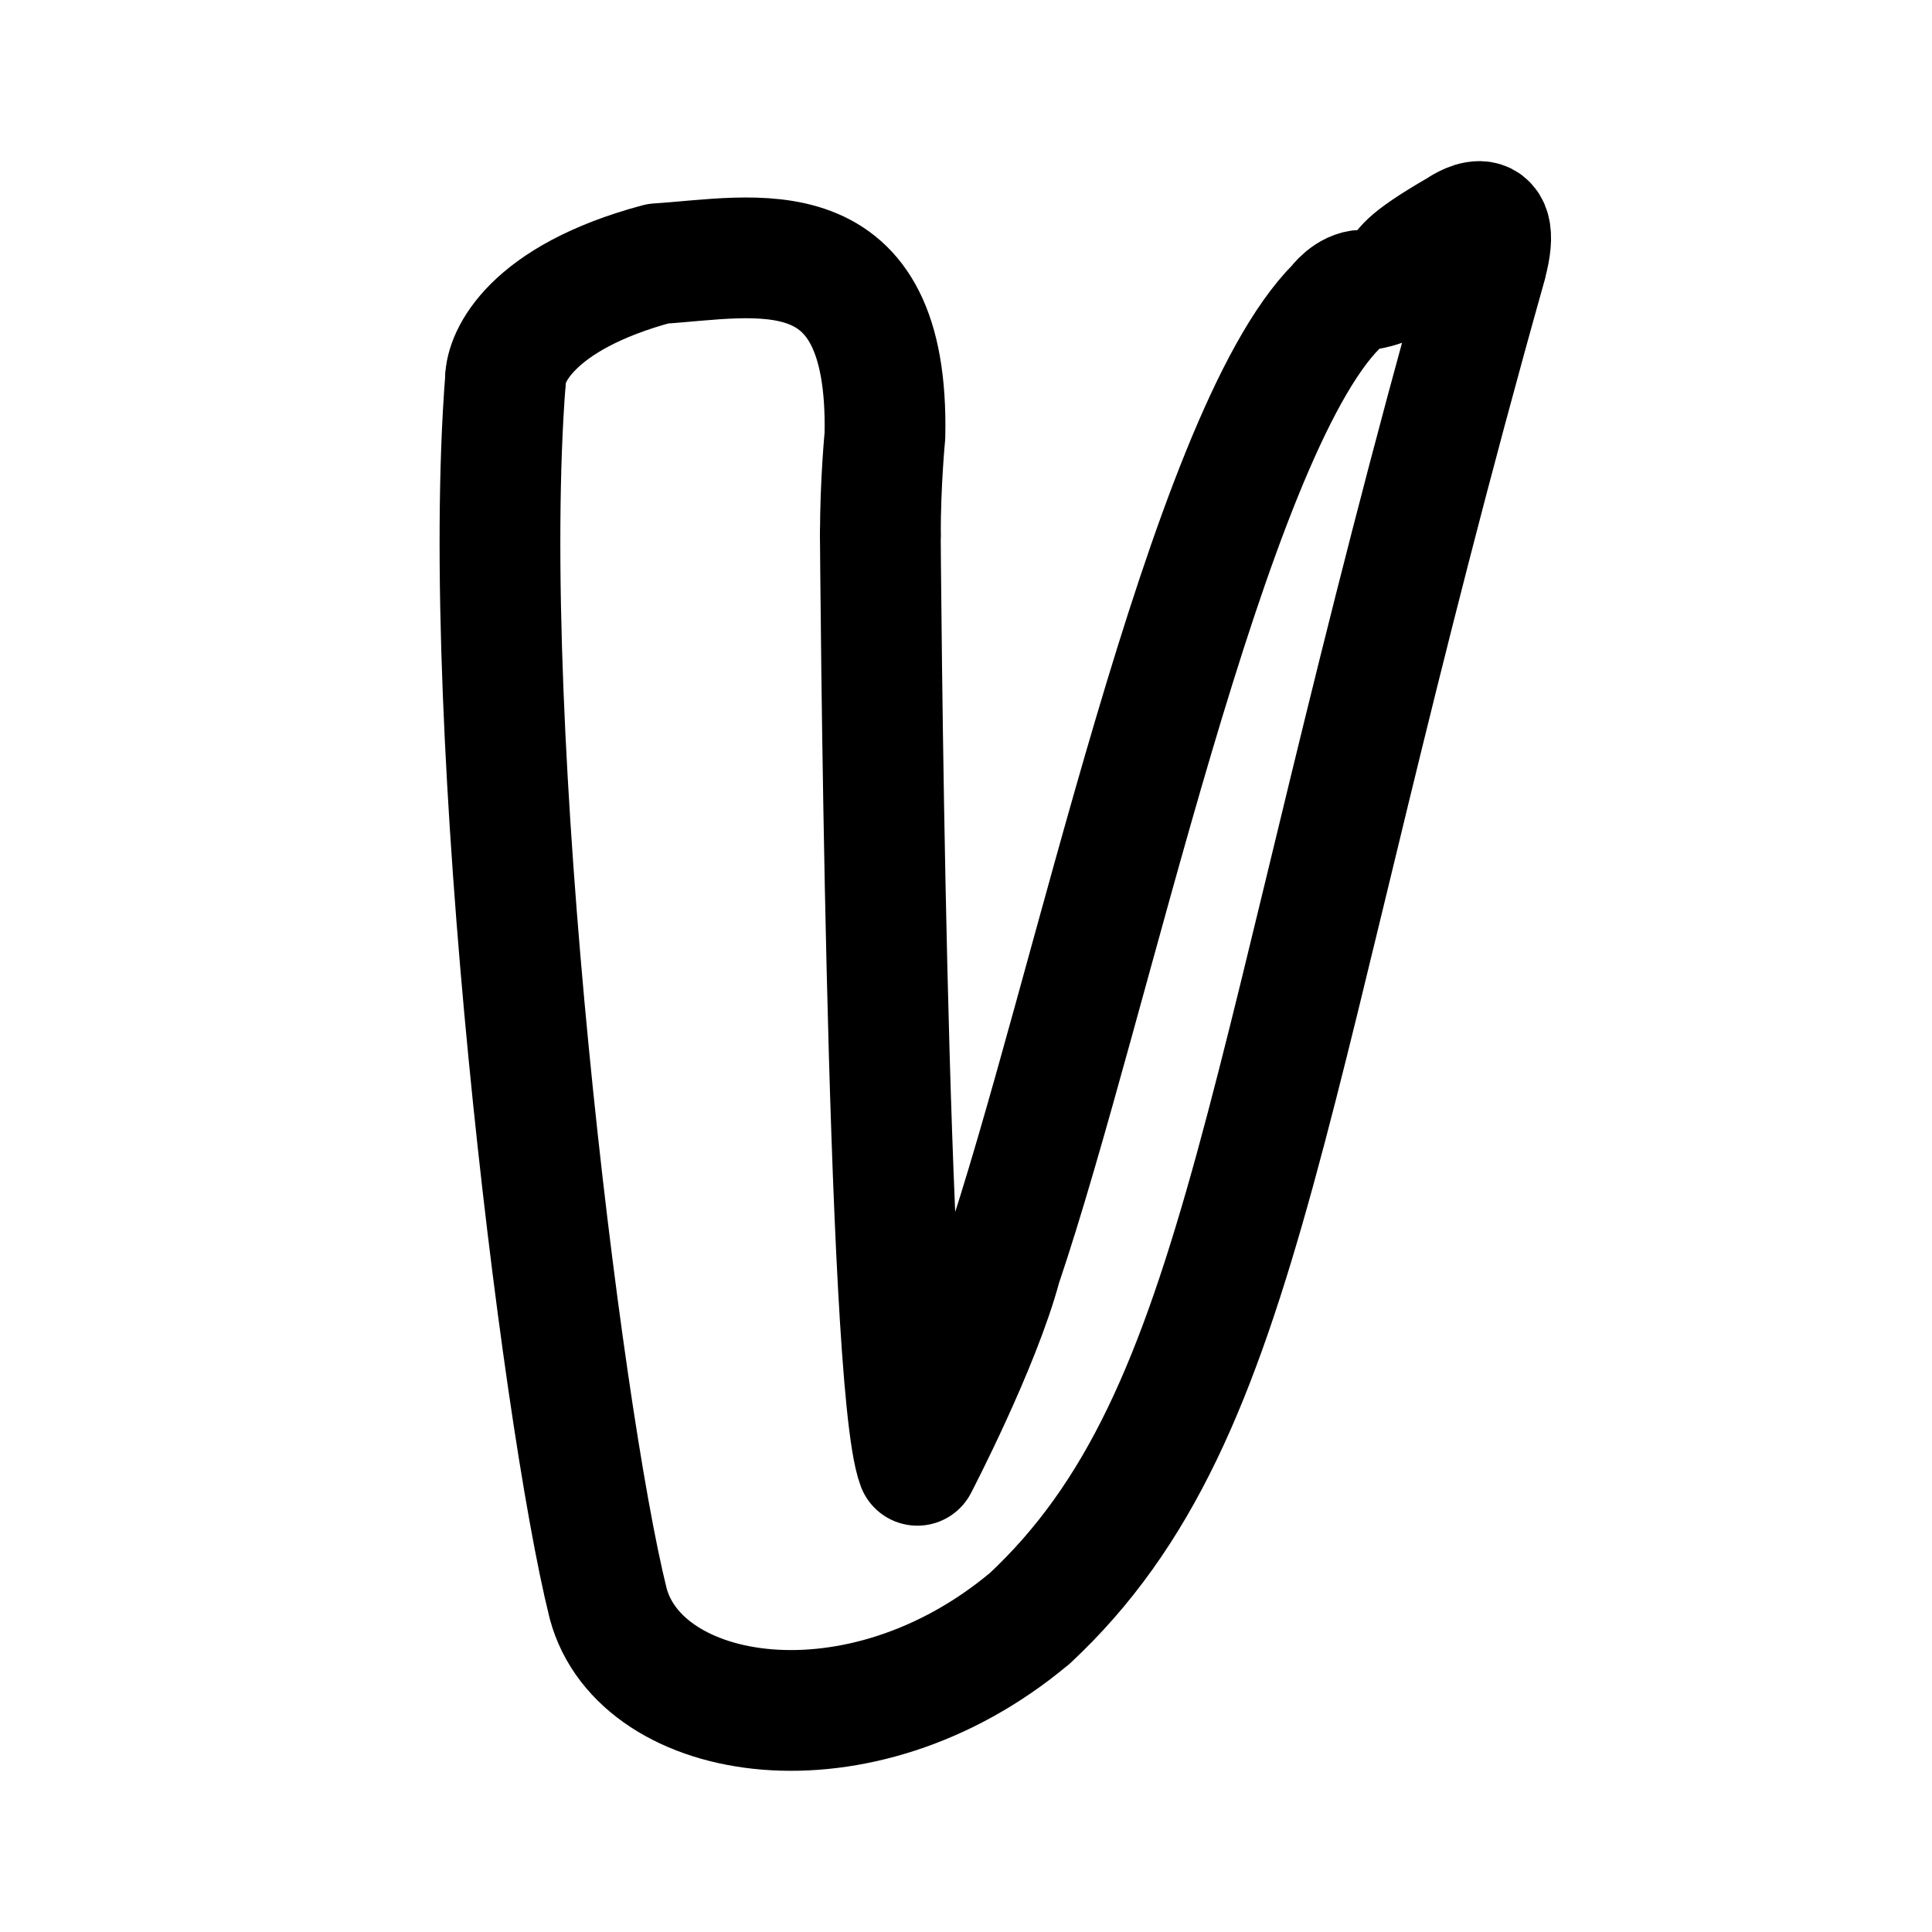
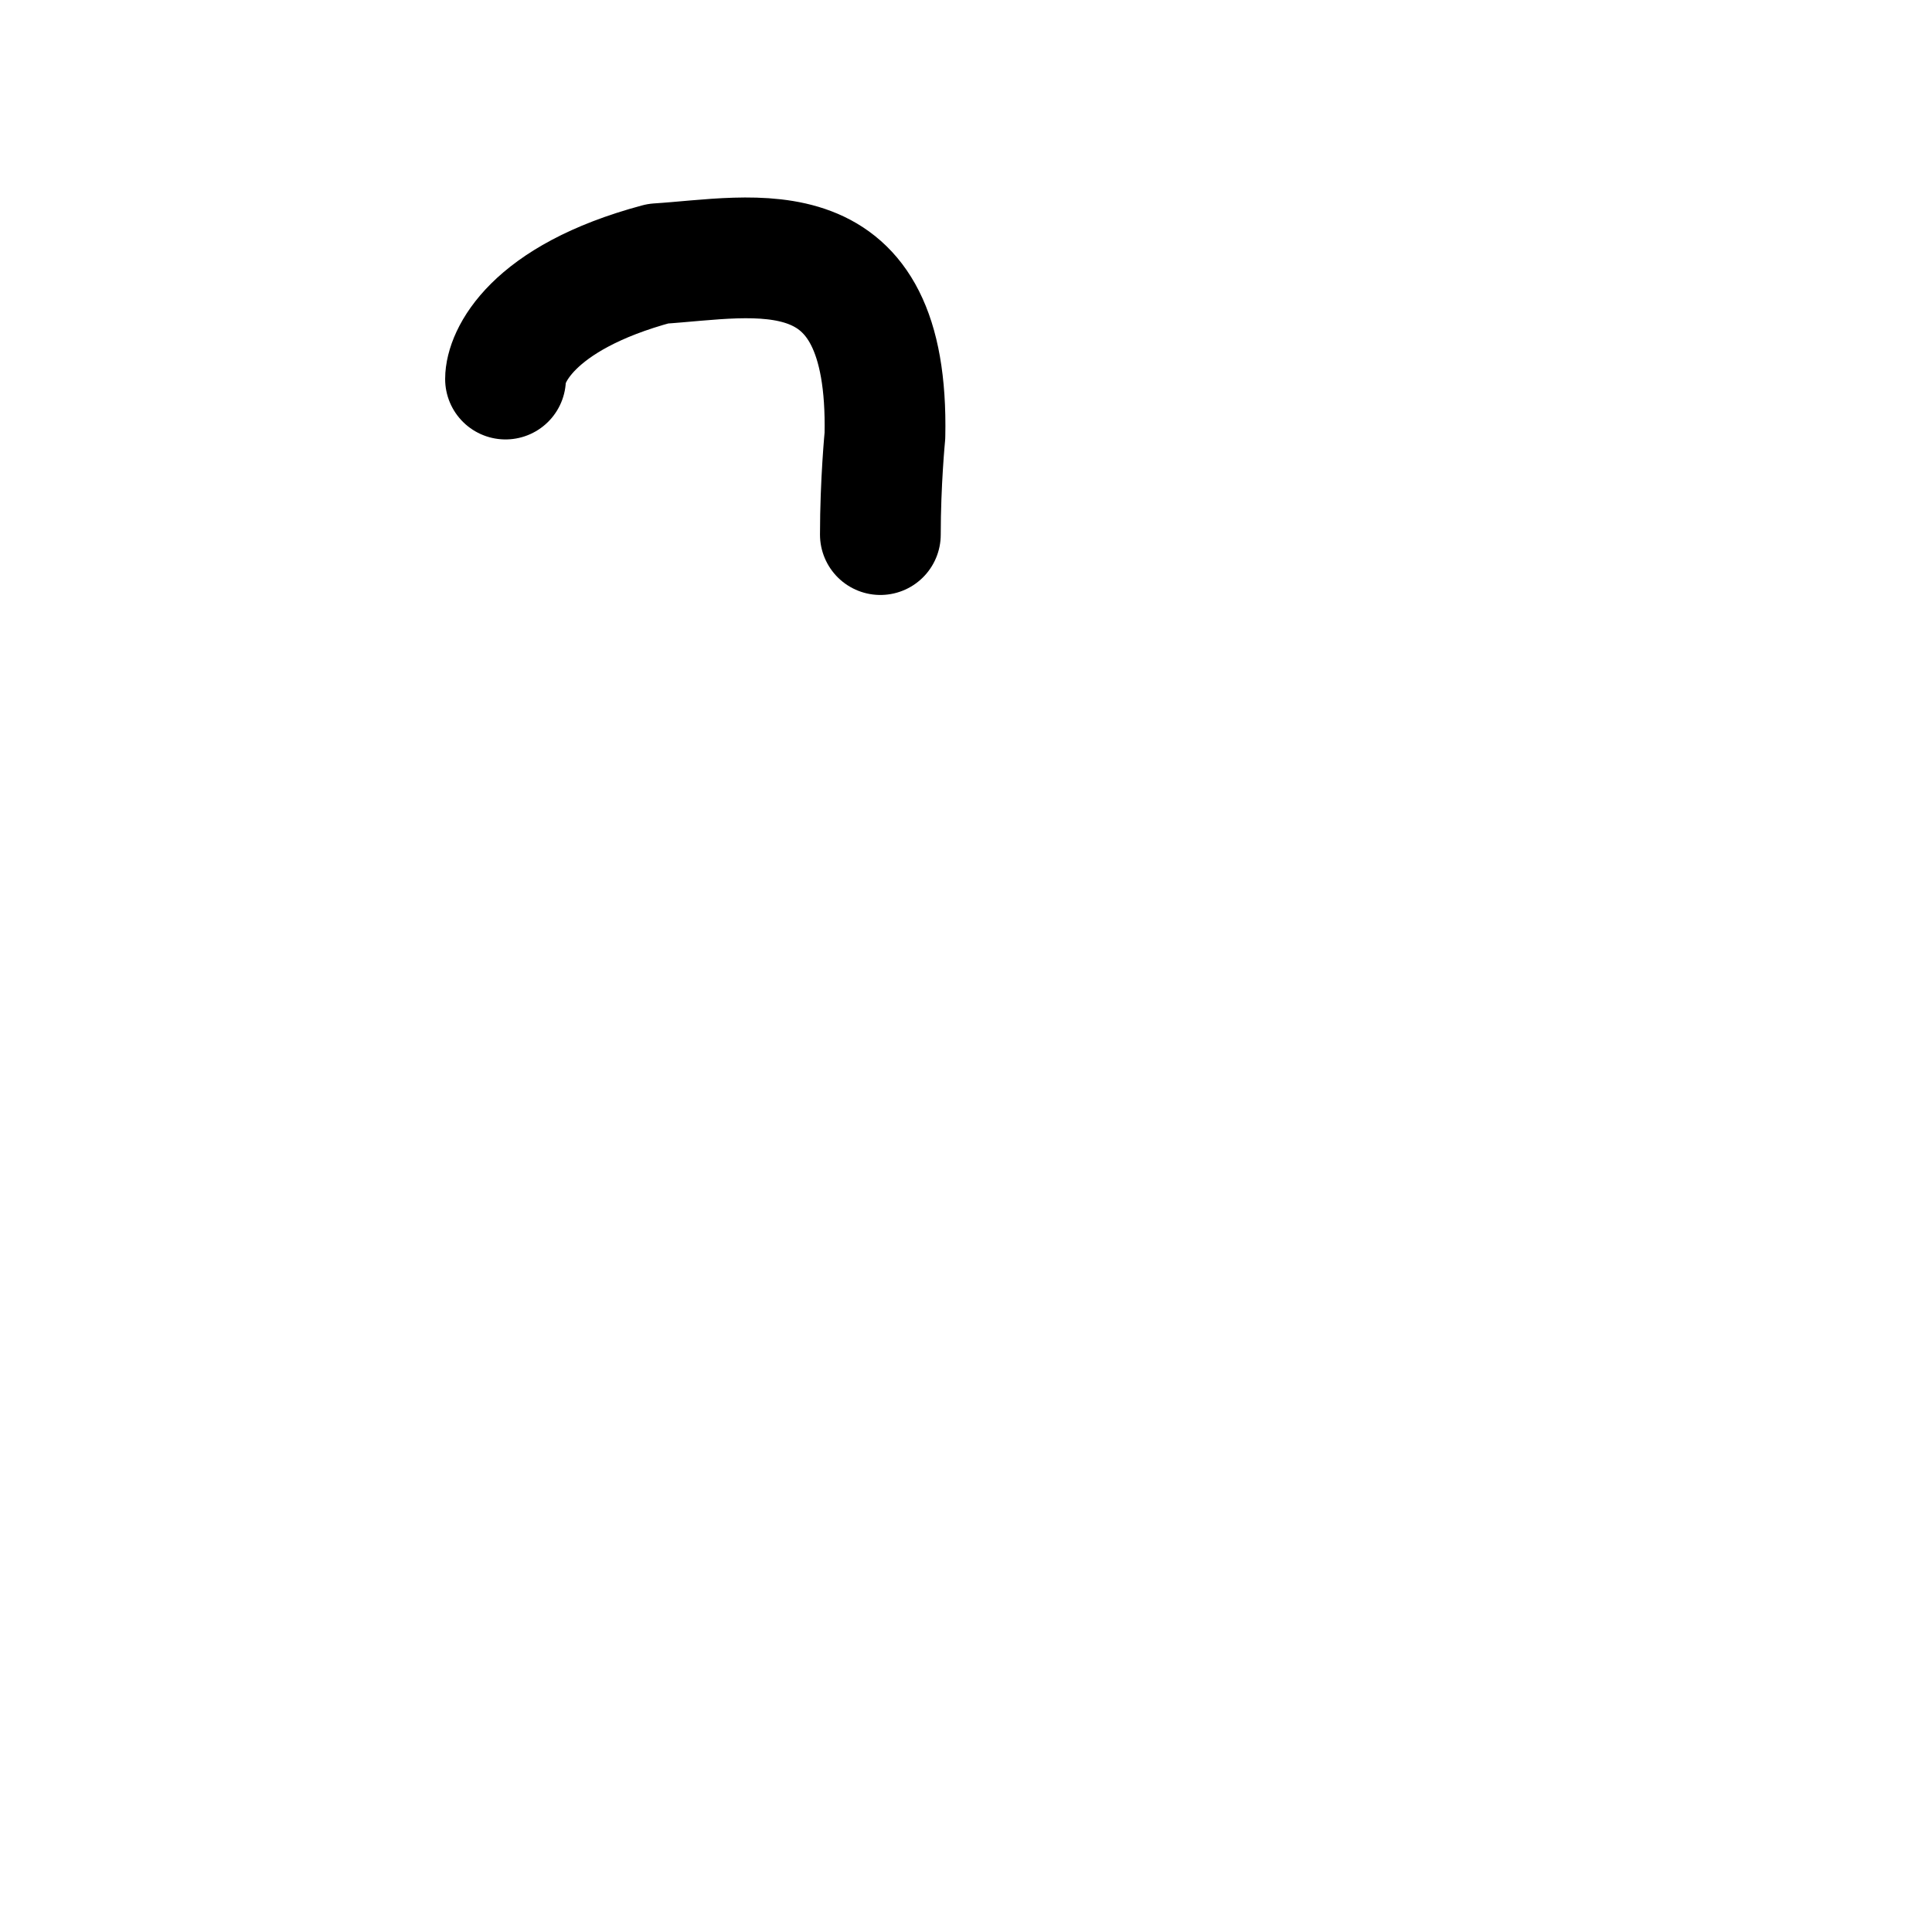
<svg xmlns="http://www.w3.org/2000/svg" width="800px" height="800px" viewBox="0 0 192 192" xml:space="preserve">
  <g fill="none" stroke="#000000" stroke-linecap="round" stroke-linejoin="round" stroke-miterlimit="15" stroke-width="12">
-     <path d="M50.238 37.67c-2.755 35.056 5.454 102.65 10.204 121.69m0 0c3.204 11.958 24.991 15.612 41.854 1.504m.004.006c22.004-20.527 22.726-53.965 45.439-134.68m-.009-.006c1.766-6.592-2.701-3.395-2.701-3.395-5.883 3.397-5.329 3.899-6.135 4.705m.006 0c-1.128 1.128-3.417 1.34-3.417 1.34-1.512 0-2.62 1.562-2.62 1.562m-.003 0c-12.953 12.953-24.494 69.177-33.362 95.376-2.14 7.983-8.33 19.848-8.33 19.848-3.141-8.374-3.681-92.493-3.681-92.493" style="paint-order:markers stroke fill" />
    <path d="M87.49 53.127c0-5.2.453-9.836.453-9.836m0 0c.438-21.124-12.821-17.704-22.559-17.087M50.238 37.67c0-2.079 2.415-8.055 15.145-11.466" style="paint-order:markers stroke fill" />
  </g>
</svg>